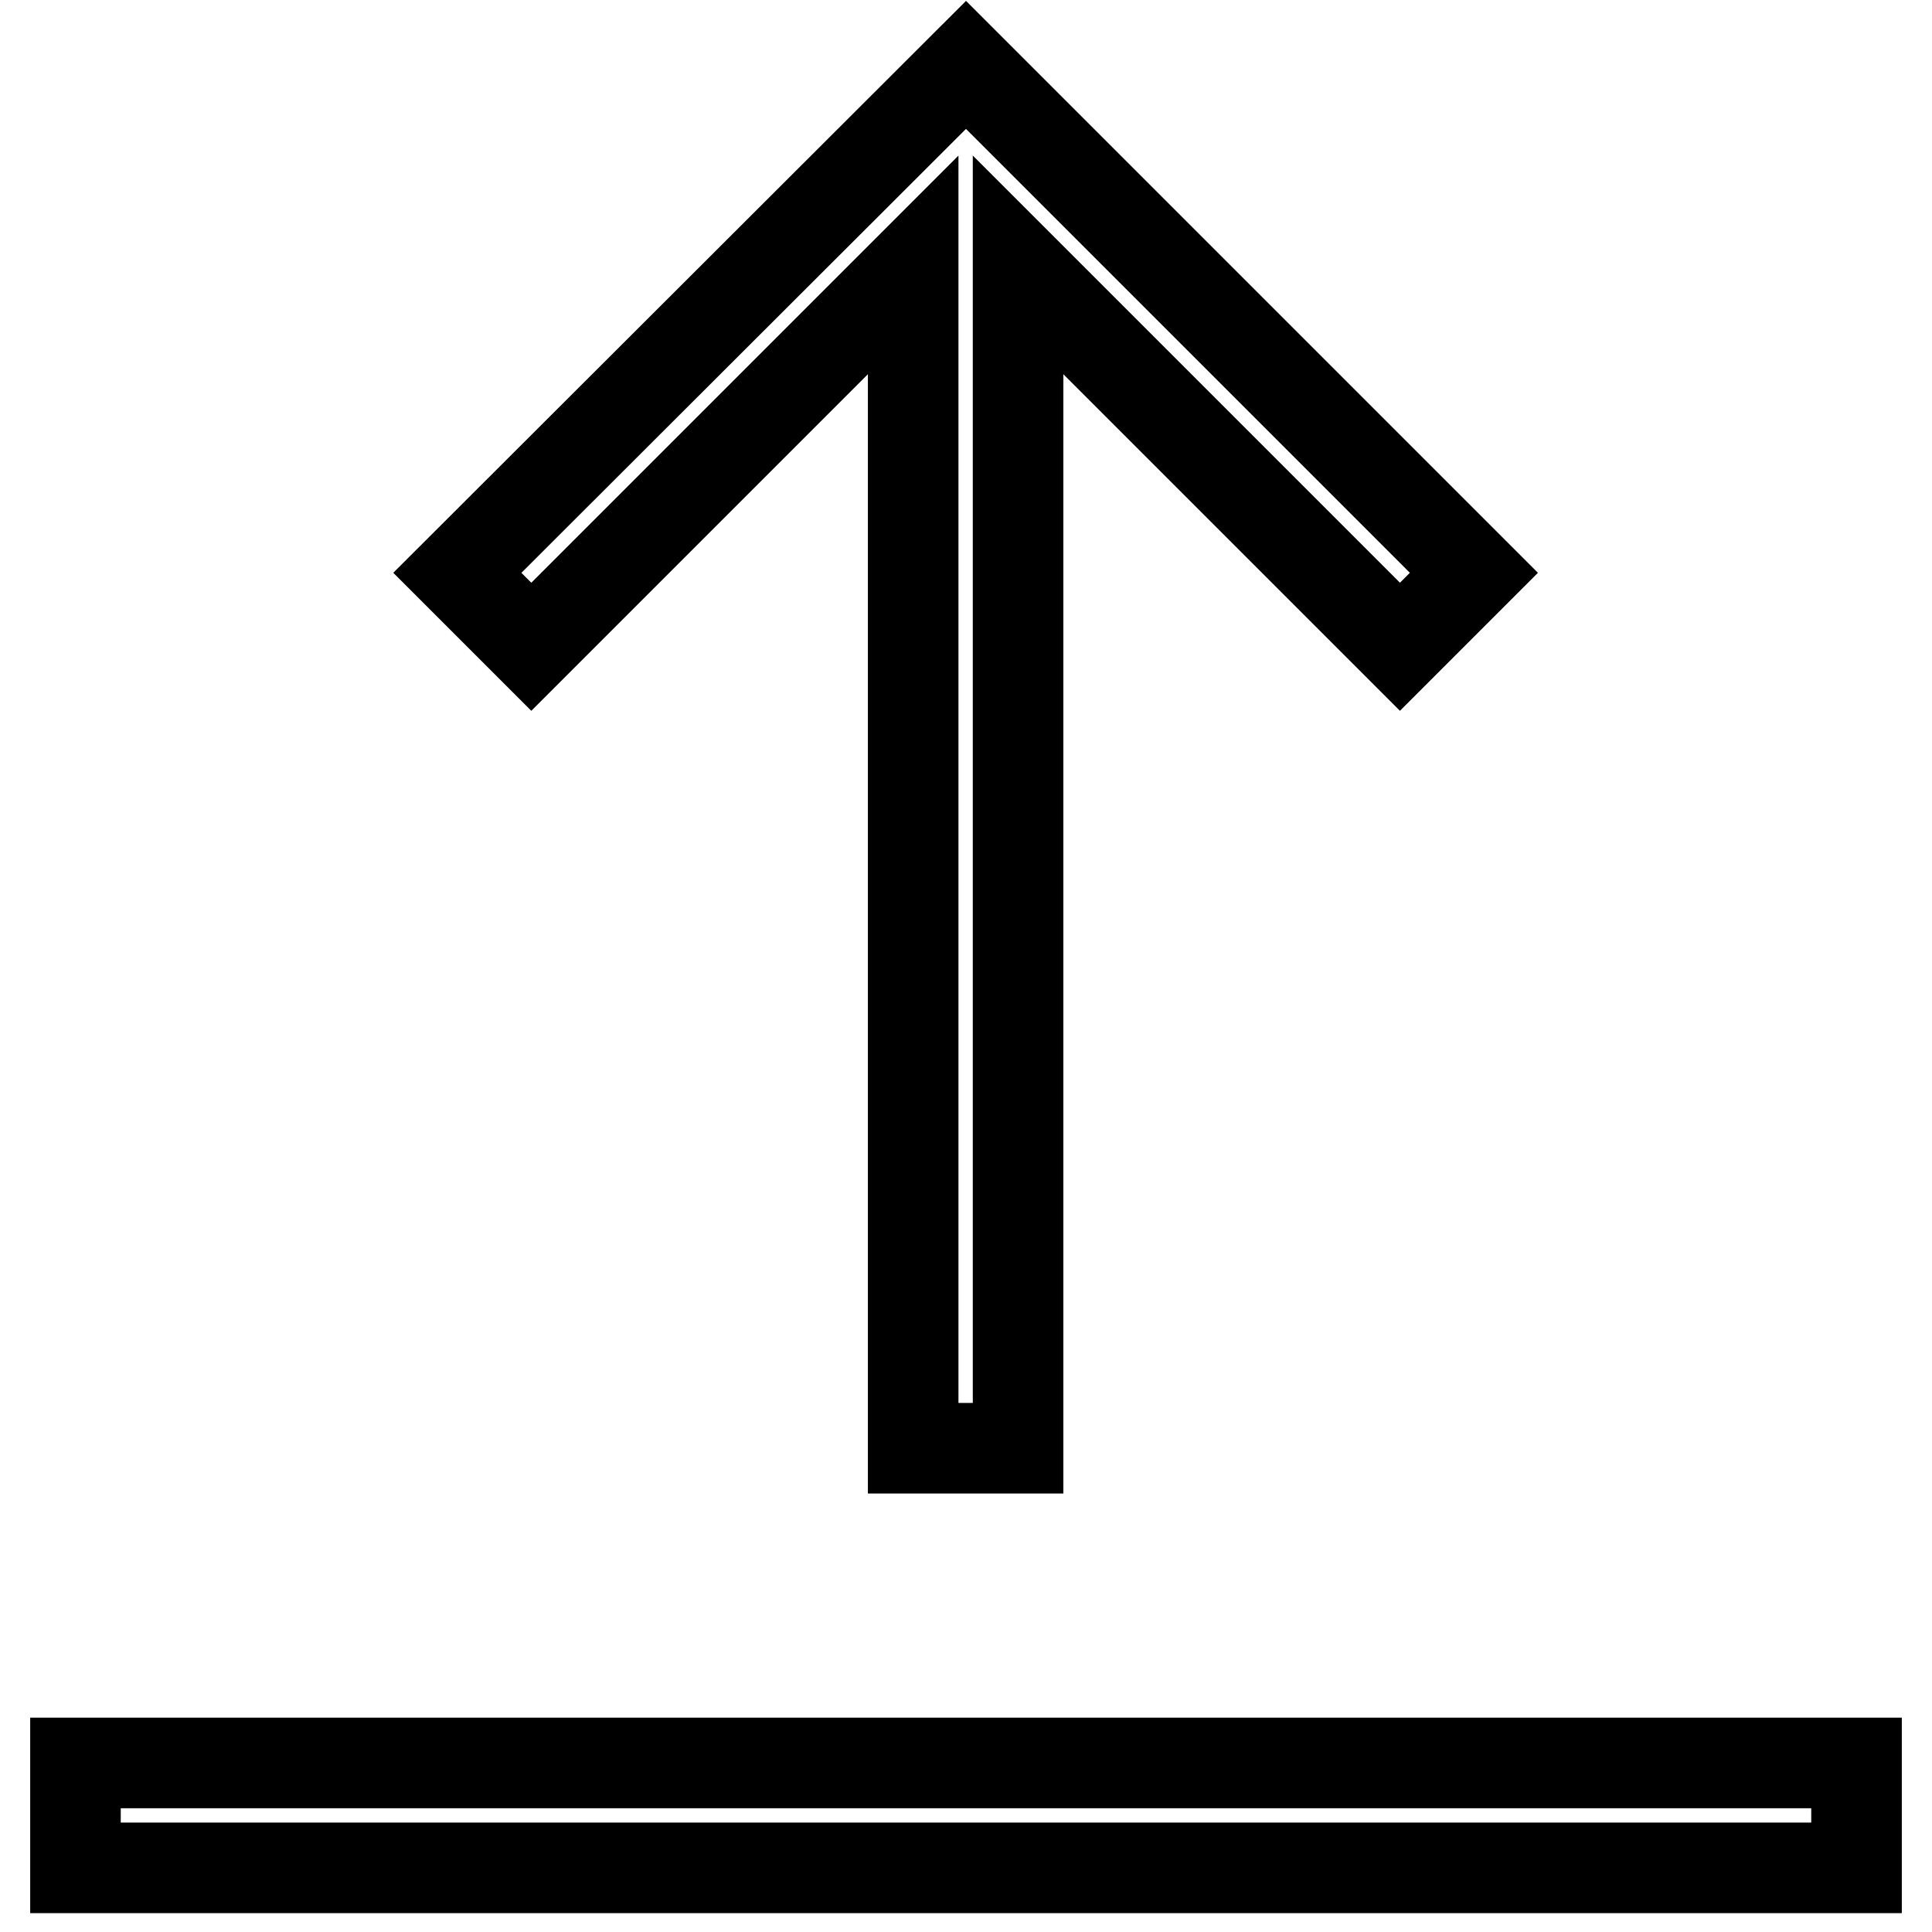
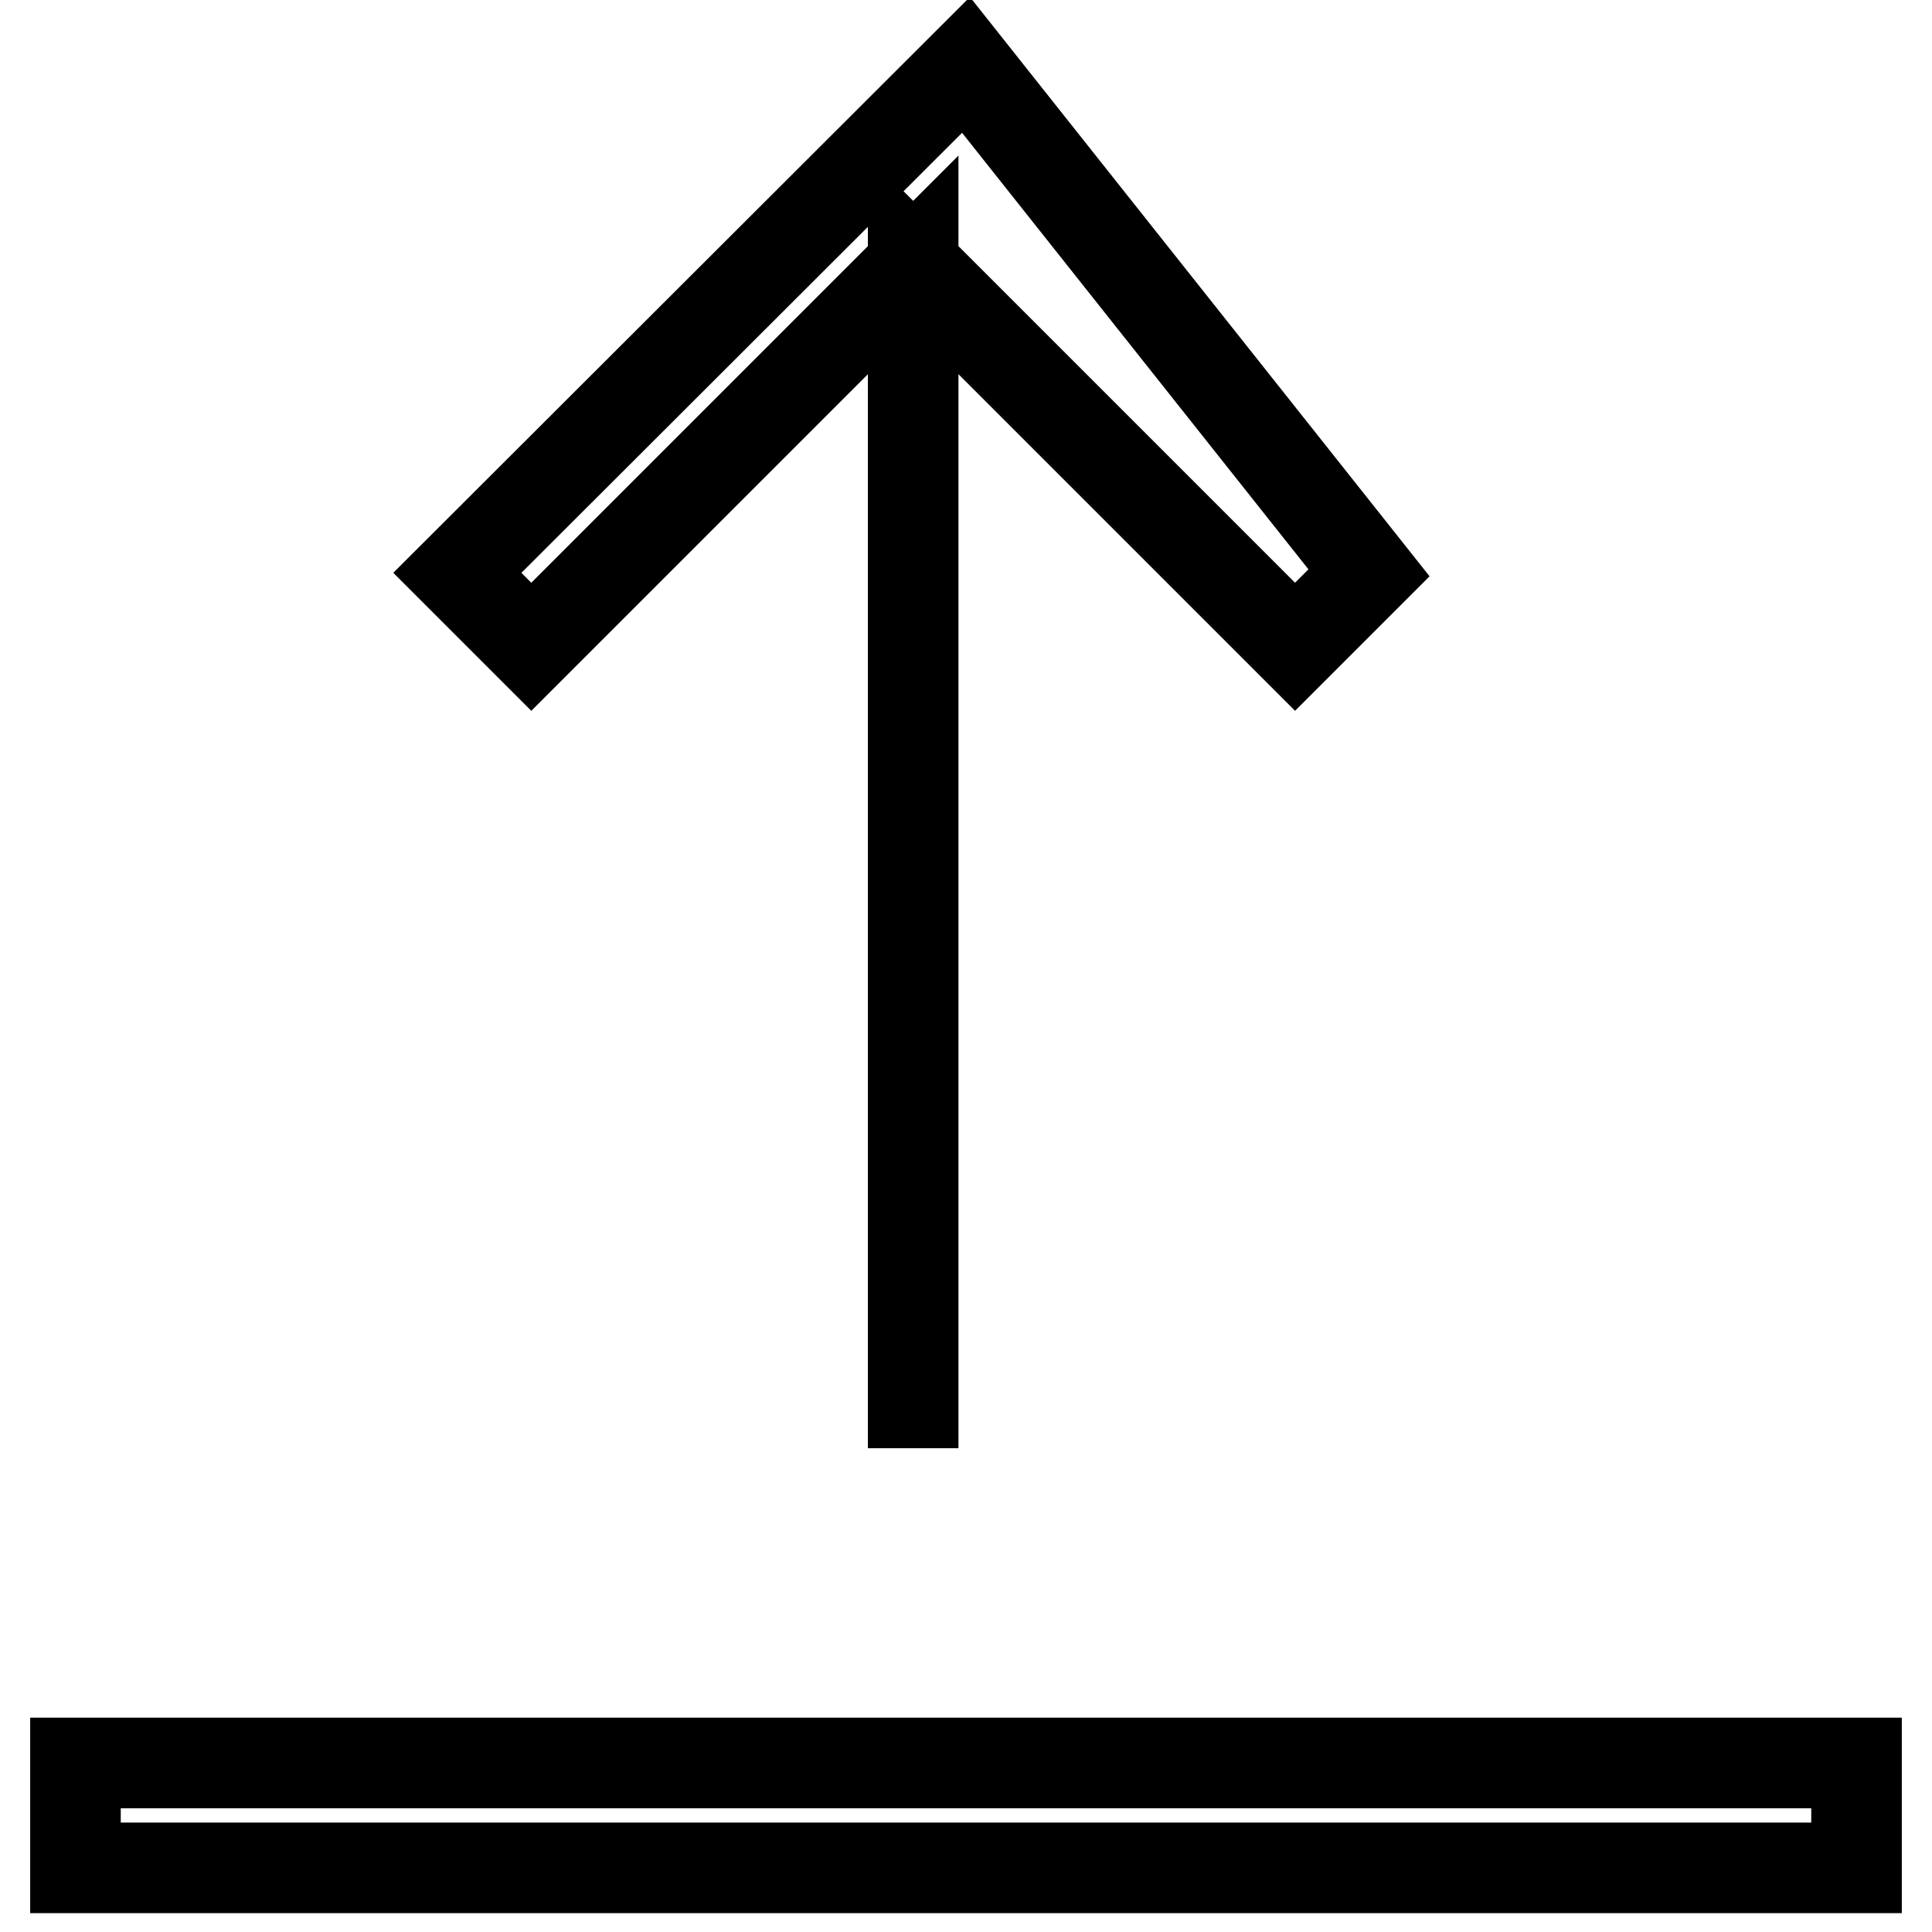
<svg xmlns="http://www.w3.org/2000/svg" version="1.1" x="0px" y="0px" viewBox="0 0 256 256" enable-background="new 0 0 256 256" xml:space="preserve">
  <g>
-     <path stroke-width="12" fill-opacity="0" stroke="#000000" d="M246,233.6v13.9H10v-13.9H246z M121,35.1v156.8h13.9V35.1l50.6,50.6l9.8-9.8L128,8.6L60.6,75.9l9.8,9.8 L121,35.1z" />
+     <path stroke-width="12" fill-opacity="0" stroke="#000000" d="M246,233.6v13.9H10v-13.9H246z M121,35.1v156.8V35.1l50.6,50.6l9.8-9.8L128,8.6L60.6,75.9l9.8,9.8 L121,35.1z" />
  </g>
</svg>